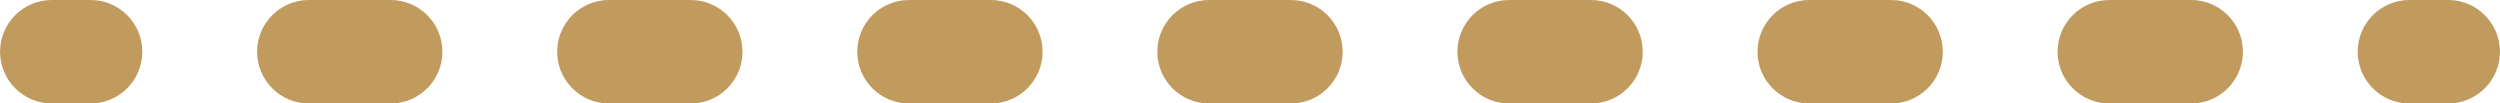
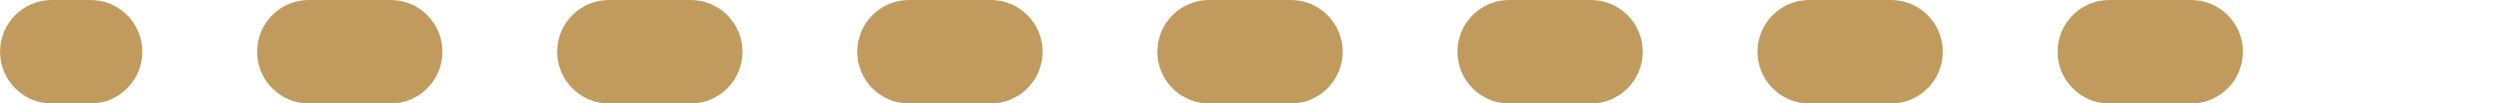
<svg xmlns="http://www.w3.org/2000/svg" fill="#c19b5e" height="20" preserveAspectRatio="xMidYMid meet" version="1" viewBox="8.4 15.0 483.2 20.0" width="483.2" zoomAndPan="magnify">
  <g id="change1_1">
-     <path d="M481.59,35h-7.5c-5.52,0-10-4.48-10-10s4.48-10,10-10h7.5c5.52,0,10,4.48,10,10S487.11,35,481.59,35z" fill="inherit" />
    <path d="M431.91,35h-15.82c-5.52,0-10-4.48-10-10s4.48-10,10-10h15.82c5.52,0,10,4.48,10,10S437.43,35,431.91,35z M373.91,35 h-15.82c-5.52,0-10-4.48-10-10s4.48-10,10-10h15.82c5.52,0,10,4.48,10,10S379.43,35,373.91,35z M315.91,35h-15.82 c-5.52,0-10-4.48-10-10s4.48-10,10-10h15.82c5.52,0,10,4.48,10,10S321.43,35,315.91,35z M257.91,35h-15.82c-5.52,0-10-4.48-10-10 s4.48-10,10-10h15.82c5.52,0,10,4.48,10,10S263.43,35,257.91,35z M199.91,35h-15.82c-5.52,0-10-4.48-10-10s4.48-10,10-10h15.82 c5.52,0,10,4.48,10,10S205.43,35,199.91,35z M141.91,35h-15.82c-5.52,0-10-4.48-10-10s4.48-10,10-10h15.82c5.52,0,10,4.48,10,10 S147.43,35,141.91,35z M83.91,35H68.09c-5.52,0-10-4.48-10-10s4.48-10,10-10h15.82c5.52,0,10,4.48,10,10S89.43,35,83.91,35z" fill="inherit" />
    <path d="M25.91,35h-7.5c-5.52,0-10-4.48-10-10s4.48-10,10-10h7.5c5.52,0,10,4.48,10,10S31.43,35,25.91,35z" fill="inherit" />
  </g>
</svg>